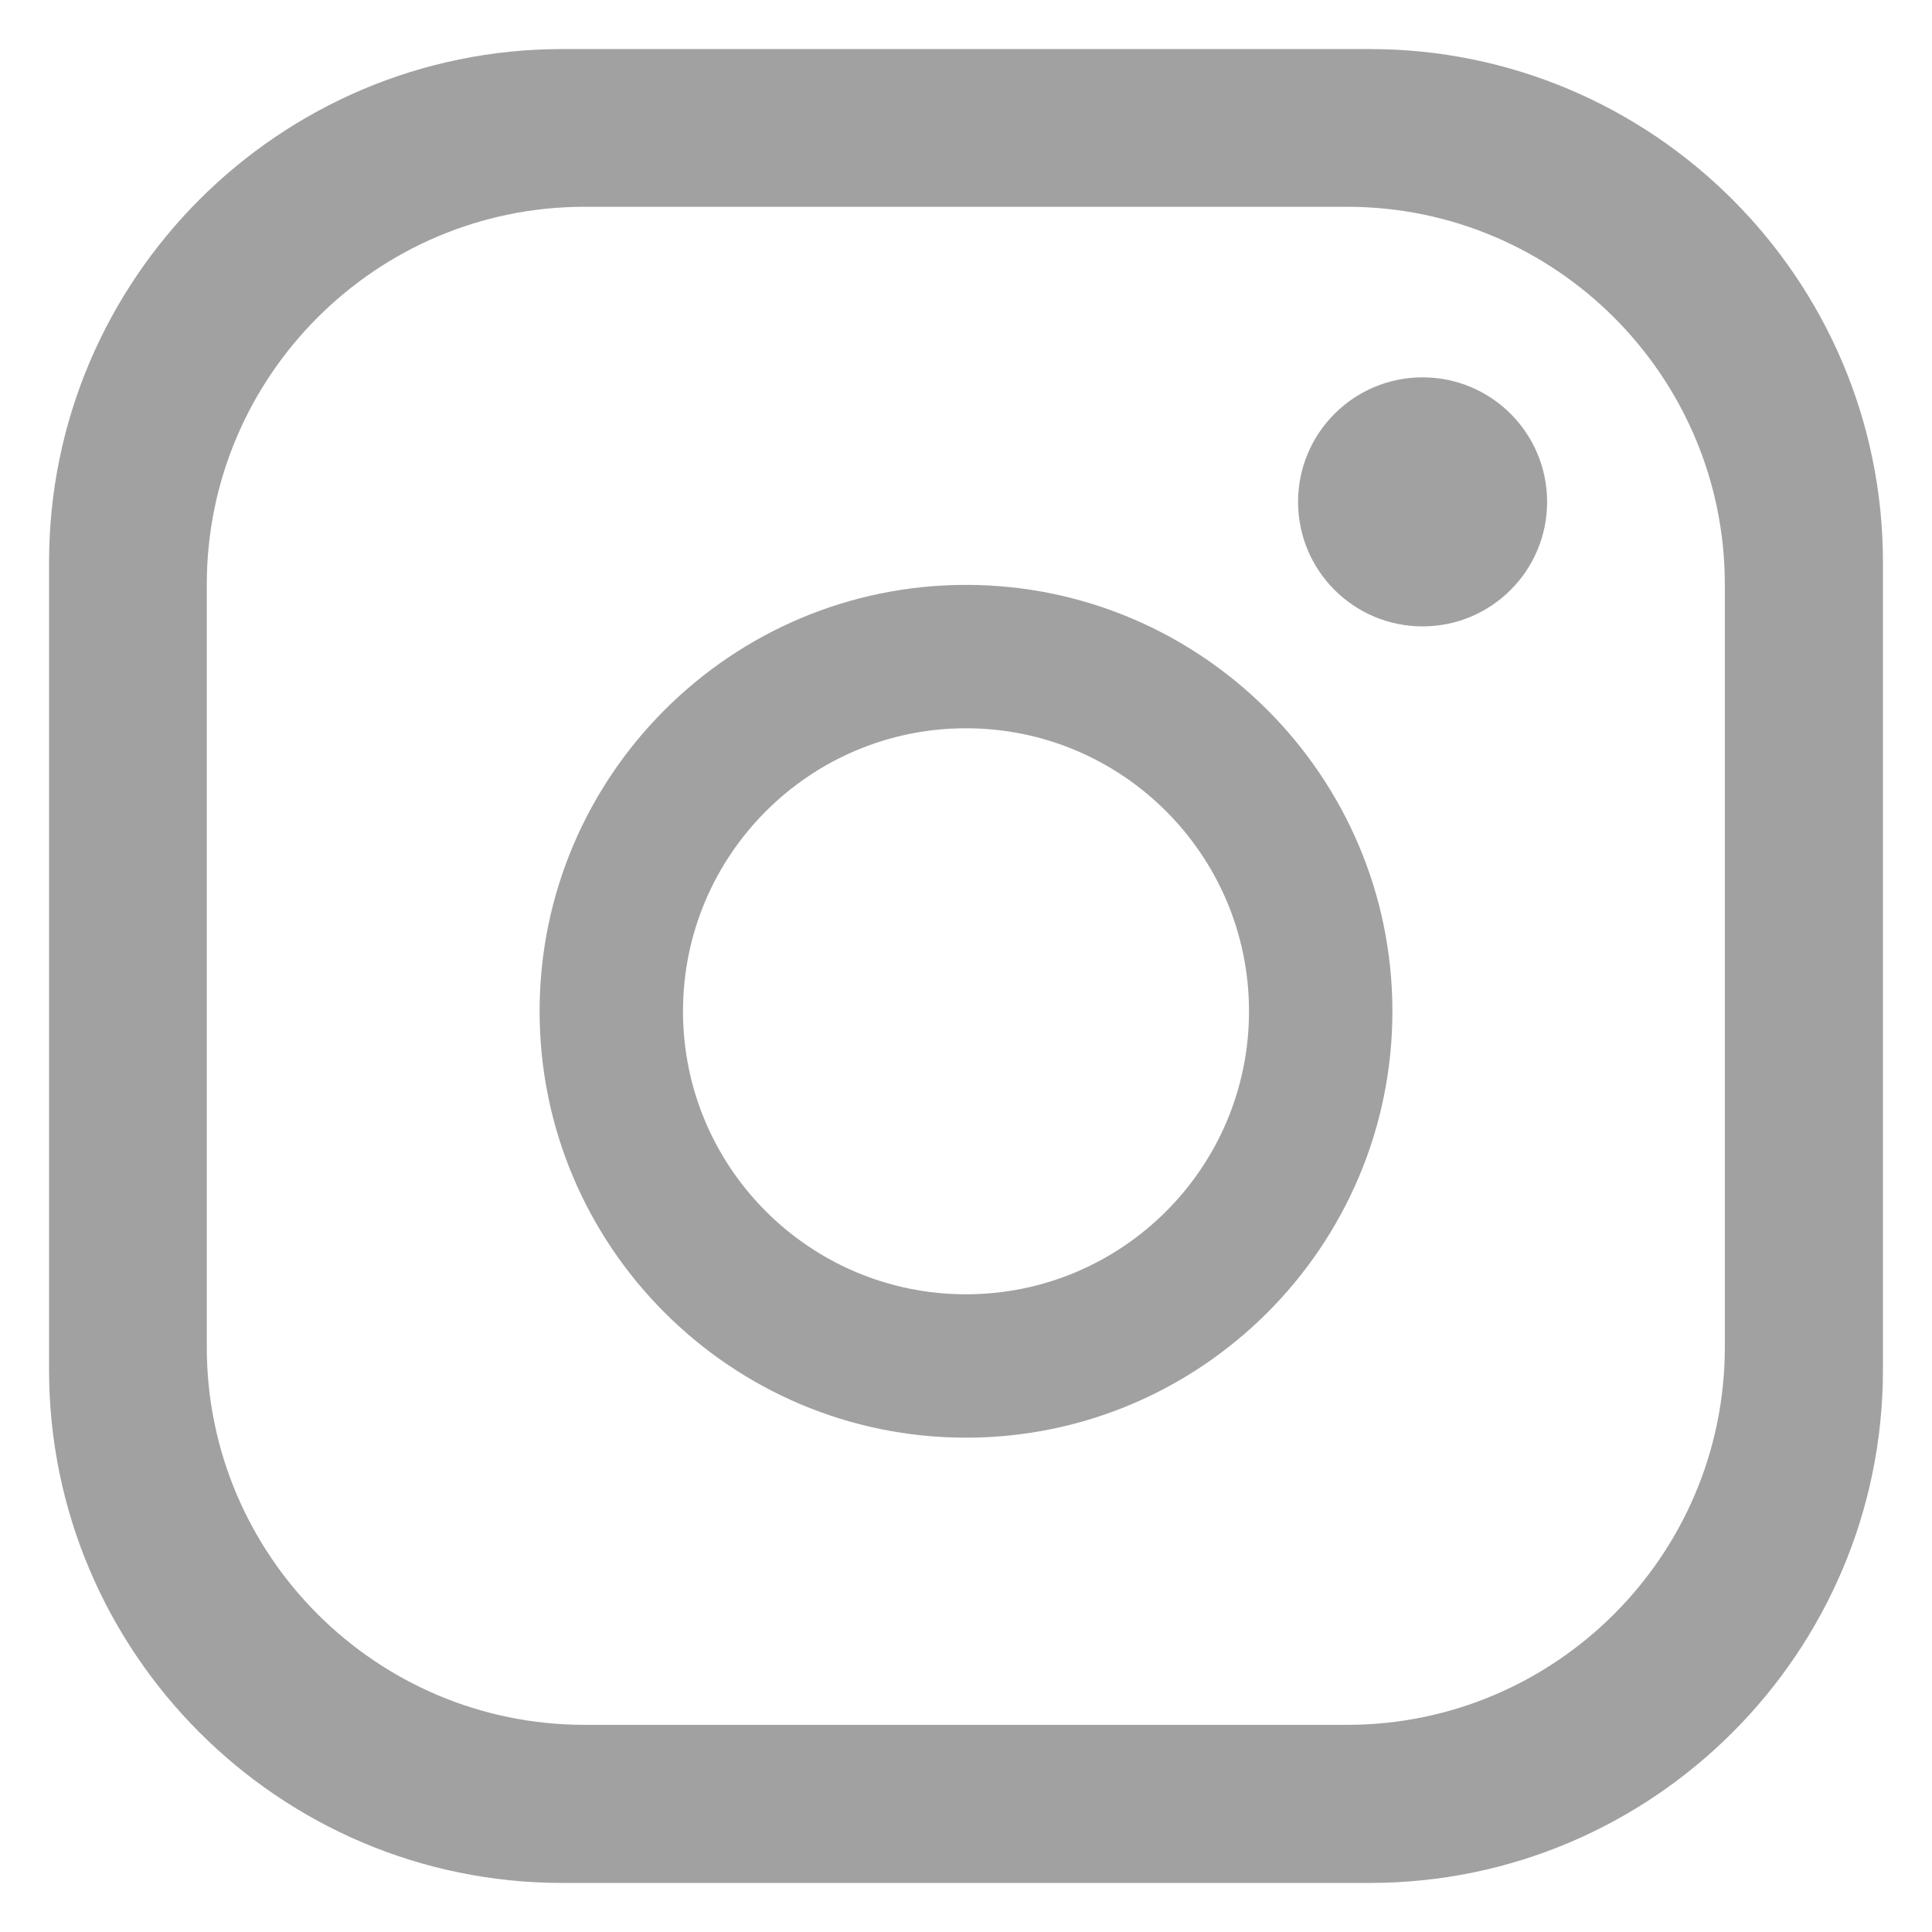
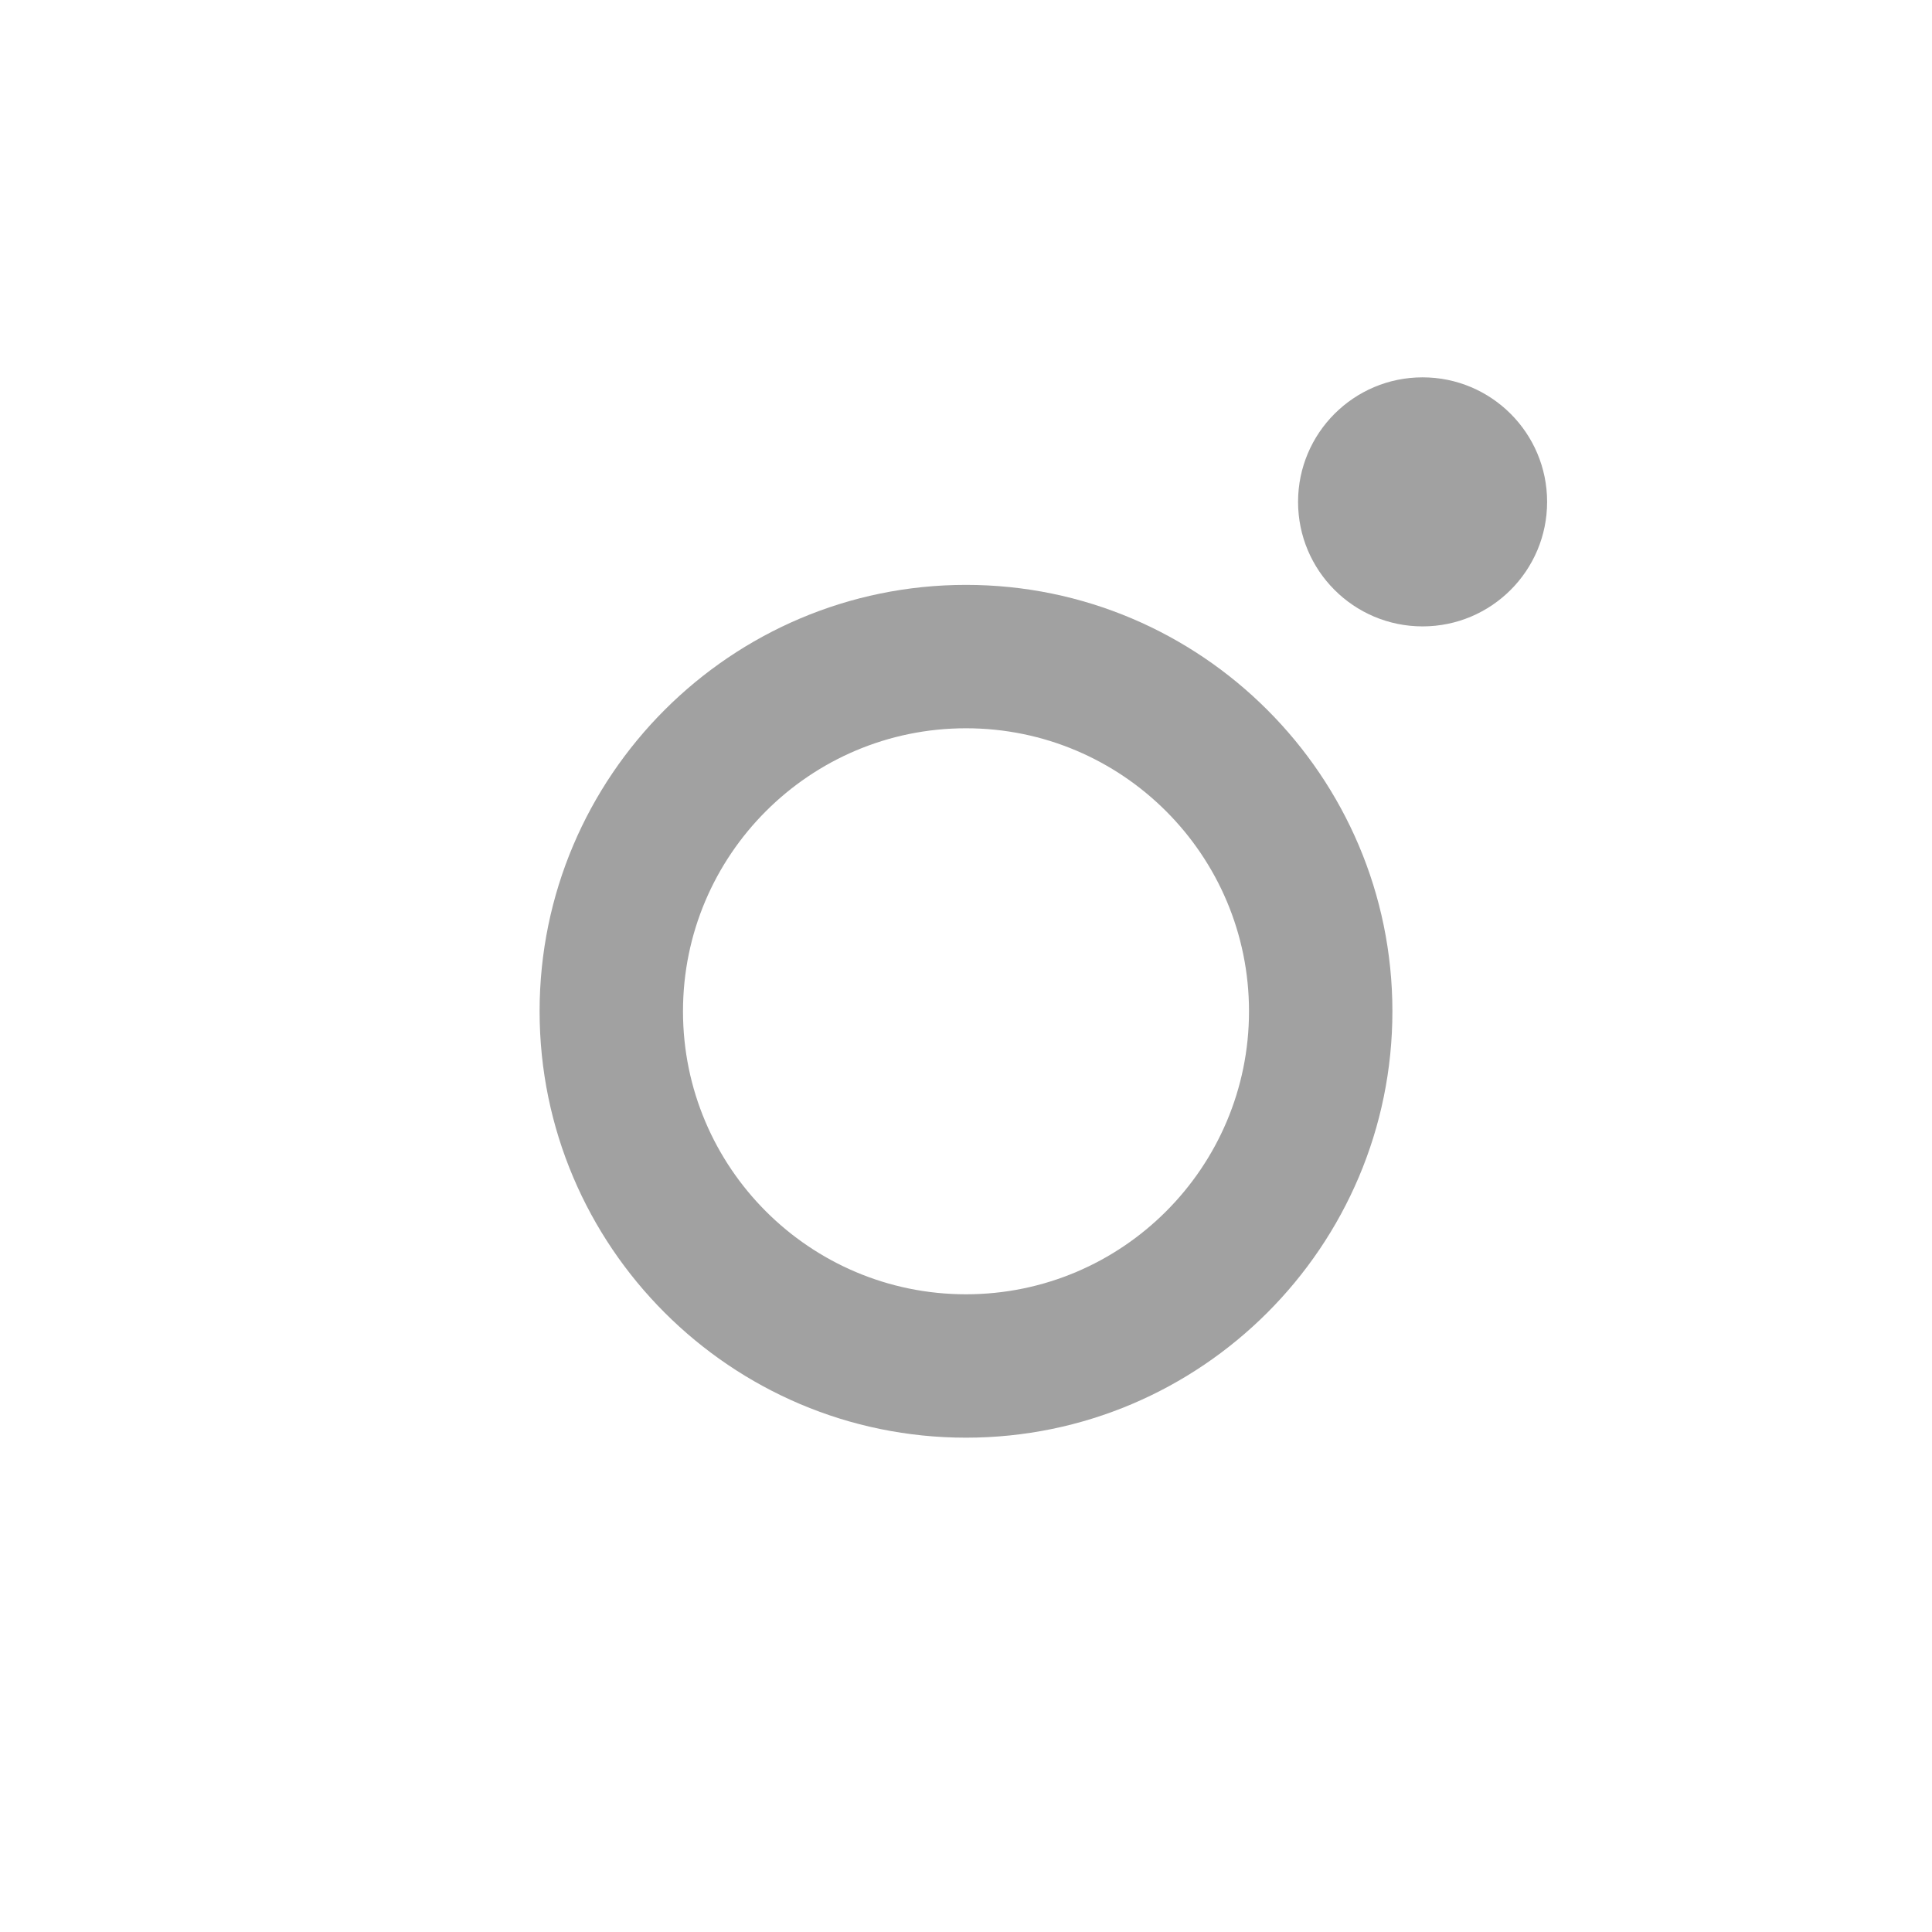
<svg xmlns="http://www.w3.org/2000/svg" version="1.1" id="Layer_1" x="0px" y="0px" viewBox="0 0 512 512" style="enable-background:new 0 0 512 512;" xml:space="preserve">
  <style type="text/css">
	.st0{fill:#A1A1A1;}
</style>
-   <path class="st0" d="M363,499H149c-75,0-136-61-136-136V149C13,74,74,13,149,13h214c75,0,136,61,136,136v214  C499,438,438,499,363,499z M154.9,54.8c-55.2,0-100.1,44.9-100.1,100.1v202.1c0,55.2,44.9,100.1,100.1,100.1h202.1  c55.2,0,100.1-44.9,100.1-100.1V154.9c0-55.2-44.9-100.1-100.1-100.1H154.9z" />
  <path class="st0" d="M256,381c-62.3,0-113-50.7-113-113s50.7-113,113-113s113,50.7,113,113S318.3,381,256,381z M256,193  c-41.4,0-75,33.6-75,75s33.6,75,75,75s75-33.6,75-75S297.4,193,256,193z" />
  <circle class="st0" cx="377" cy="133" r="33" />
</svg>